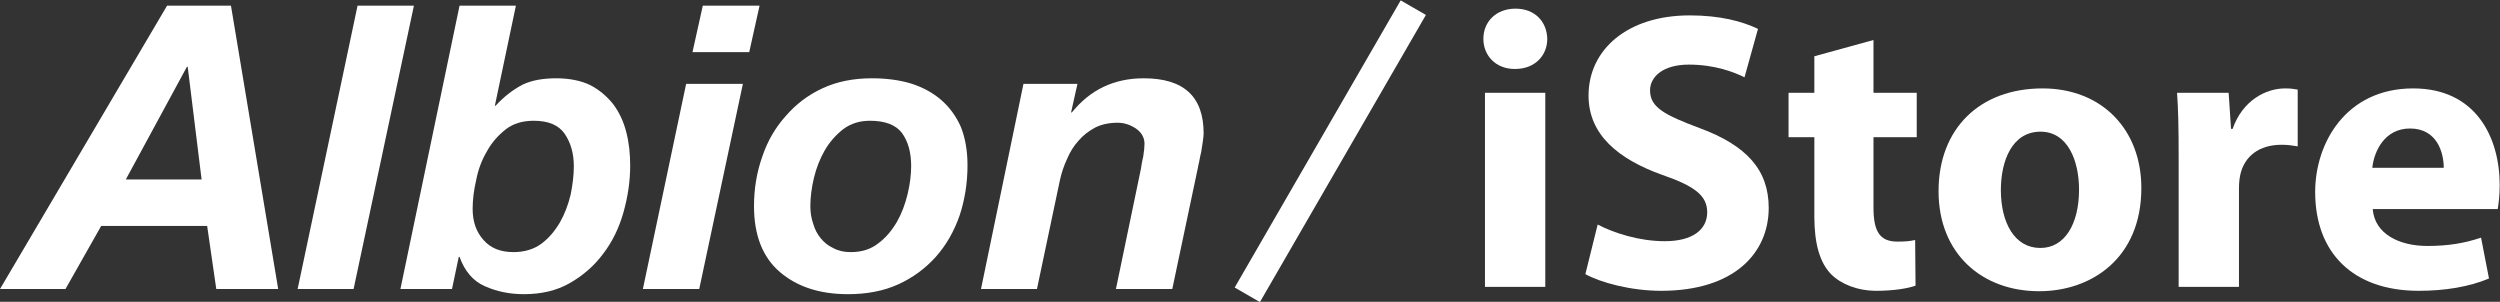
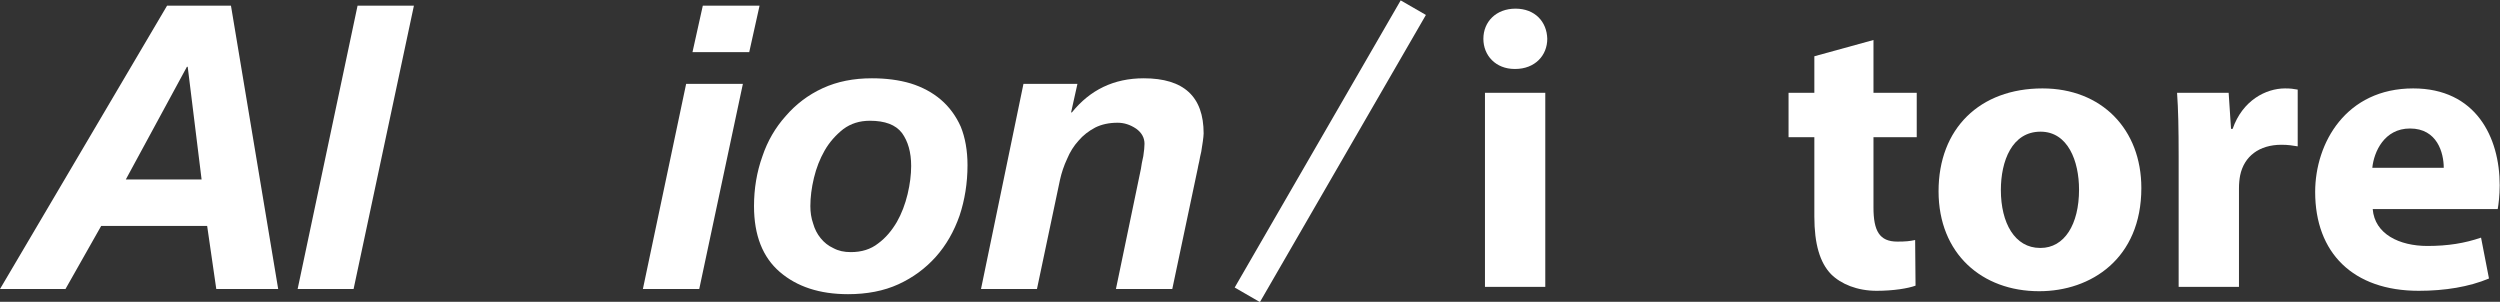
<svg xmlns="http://www.w3.org/2000/svg" width="100%" height="100%" viewBox="0 0 3670 443" version="1.1" xml:space="preserve" style="fill-rule:evenodd;clip-rule:evenodd;stroke-linejoin:round;stroke-miterlimit:2;">
  <rect x="0" y="0" width="3670" height="443" fill="#333333" stroke="none" />
  <g transform="matrix(3.245,1.874,-0.407,0.704,-2151.26,-3062.52)">
    <rect x="1381.18" y="674.353" width="11.411" height="598.742" style="fill:white;" />
  </g>
  <g transform="matrix(582.568,0,0,582.568,2144.39,421.077)">
    <path d="M0.213,-0L0.213,-0.489L0.061,-0.489L0.061,-0L0.213,-0ZM0.137,-0.549C0.187,-0.549 0.218,-0.583 0.218,-0.625C0.217,-0.668 0.187,-0.701 0.138,-0.701C0.089,-0.701 0.057,-0.668 0.057,-0.625C0.057,-0.583 0.088,-0.549 0.136,-0.549L0.137,-0.549Z" style="fill:white;fill-rule:nonzero;" />
  </g>
  <g transform="matrix(582.568,0,0,582.568,2304.02,421.077)">
-     <path d="M0.04,-0.032C0.078,-0.011 0.154,0.01 0.231,0.01C0.416,0.01 0.502,-0.086 0.502,-0.199C0.502,-0.294 0.447,-0.356 0.328,-0.4C0.24,-0.433 0.203,-0.452 0.203,-0.495C0.203,-0.529 0.235,-0.56 0.301,-0.56C0.366,-0.56 0.415,-0.541 0.441,-0.528L0.475,-0.65C0.435,-0.669 0.38,-0.684 0.303,-0.684C0.145,-0.684 0.048,-0.597 0.048,-0.482C0.048,-0.384 0.122,-0.322 0.234,-0.282C0.315,-0.254 0.347,-0.23 0.347,-0.188C0.347,-0.144 0.31,-0.115 0.24,-0.115C0.175,-0.115 0.111,-0.136 0.071,-0.157L0.04,-0.032Z" style="fill:white;fill-rule:nonzero;" />
-   </g>
+     </g>
  <g transform="matrix(582.568,0,0,582.568,2615.69,421.077)">
    <path d="M0.082,-0.581L0.082,-0.489L0.017,-0.489L0.017,-0.377L0.082,-0.377L0.082,-0.177C0.082,-0.108 0.096,-0.061 0.124,-0.032C0.149,-0.007 0.19,0.01 0.239,0.01C0.281,0.01 0.318,0.004 0.337,-0.003L0.336,-0.118C0.322,-0.115 0.312,-0.114 0.291,-0.114C0.246,-0.114 0.231,-0.141 0.231,-0.2L0.231,-0.377L0.34,-0.377L0.34,-0.489L0.231,-0.489L0.231,-0.622L0.082,-0.581Z" style="fill:white;fill-rule:nonzero;" />
  </g>
  <g transform="matrix(582.568,0,0,582.568,2826.58,421.077)">
    <path d="M0.287,0.011C0.417,0.011 0.544,-0.071 0.544,-0.249C0.544,-0.397 0.444,-0.5 0.295,-0.5C0.137,-0.5 0.033,-0.399 0.033,-0.241C0.033,-0.083 0.143,0.011 0.286,0.011L0.287,0.011ZM0.289,-0.098C0.225,-0.098 0.19,-0.161 0.19,-0.244C0.19,-0.317 0.218,-0.391 0.29,-0.391C0.359,-0.391 0.387,-0.317 0.387,-0.245C0.387,-0.157 0.35,-0.098 0.29,-0.098L0.289,-0.098Z" style="fill:white;fill-rule:nonzero;" />
  </g>
  <g transform="matrix(582.568,0,0,582.568,3162.72,421.077)">
    <path d="M0.061,-0L0.213,-0L0.213,-0.247C0.213,-0.26 0.214,-0.271 0.216,-0.281C0.226,-0.329 0.264,-0.358 0.32,-0.358C0.337,-0.358 0.349,-0.356 0.361,-0.354L0.361,-0.497C0.35,-0.499 0.343,-0.5 0.329,-0.5C0.281,-0.5 0.222,-0.47 0.197,-0.398L0.193,-0.398L0.187,-0.489L0.057,-0.489C0.06,-0.447 0.061,-0.4 0.061,-0.328L0.061,-0Z" style="fill:white;fill-rule:nonzero;" />
  </g>
  <g transform="matrix(582.568,0,0,582.568,3379.44,421.077)">
    <path d="M0.493,-0.196C0.495,-0.207 0.498,-0.23 0.498,-0.256C0.498,-0.377 0.438,-0.5 0.28,-0.5C0.111,-0.5 0.033,-0.363 0.033,-0.239C0.033,-0.086 0.128,0.01 0.294,0.01C0.36,0.01 0.421,-0 0.471,-0.021L0.451,-0.124C0.41,-0.11 0.368,-0.103 0.316,-0.103C0.245,-0.103 0.183,-0.133 0.178,-0.196L0.493,-0.196ZM0.177,-0.3C0.181,-0.34 0.207,-0.399 0.272,-0.399C0.341,-0.399 0.357,-0.337 0.357,-0.3L0.177,-0.3Z" style="fill:white;fill-rule:nonzero;" />
  </g>
  <g transform="matrix(582.568,0,0,582.568,44.275,424.277)">
    <path d="M0.345,-0.714L-0.076,-0L0.089,-0L0.179,-0.159L0.446,-0.159L0.469,-0L0.625,-0L0.506,-0.714L0.345,-0.714ZM0.241,-0.276L0.395,-0.56L0.397,-0.56L0.432,-0.276L0.241,-0.276Z" style="fill:white;fill-rule:nonzero;" />
  </g>
  <g transform="matrix(582.568,0,0,582.568,443.334,424.277)">
    <path d="M0.14,-0.714L-0.011,-0L0.13,-0L0.282,-0.714L0.14,-0.714Z" style="fill:white;fill-rule:nonzero;" />
  </g>
  <g transform="matrix(582.568,0,0,582.568,594.219,424.277)">
-     <path d="M0.138,-0.714L-0.011,-0L0.119,-0L0.136,-0.081L0.138,-0.081C0.151,-0.045 0.172,-0.02 0.202,-0.007C0.231,0.006 0.264,0.013 0.3,0.013C0.344,0.013 0.383,0.004 0.416,-0.015C0.449,-0.034 0.477,-0.058 0.5,-0.089C0.523,-0.119 0.54,-0.154 0.551,-0.193C0.562,-0.232 0.568,-0.271 0.568,-0.311C0.568,-0.341 0.565,-0.369 0.558,-0.396C0.551,-0.423 0.54,-0.446 0.525,-0.466C0.509,-0.486 0.49,-0.502 0.467,-0.514C0.444,-0.525 0.415,-0.531 0.382,-0.531C0.348,-0.531 0.32,-0.526 0.297,-0.515C0.274,-0.503 0.251,-0.486 0.229,-0.462L0.227,-0.462L0.28,-0.714L0.138,-0.714ZM0.325,-0.424C0.362,-0.424 0.388,-0.413 0.403,-0.391C0.418,-0.369 0.426,-0.342 0.426,-0.309C0.426,-0.287 0.423,-0.263 0.418,-0.238C0.412,-0.213 0.403,-0.189 0.391,-0.168C0.378,-0.146 0.363,-0.128 0.344,-0.114C0.325,-0.1 0.301,-0.093 0.274,-0.093C0.241,-0.093 0.216,-0.103 0.198,-0.124C0.18,-0.144 0.171,-0.17 0.171,-0.202C0.171,-0.225 0.174,-0.249 0.18,-0.275C0.185,-0.301 0.194,-0.325 0.207,-0.347C0.219,-0.369 0.235,-0.387 0.254,-0.402C0.273,-0.417 0.297,-0.424 0.325,-0.424Z" style="fill:white;fill-rule:nonzero;" />
-   </g>
+     </g>
  <g transform="matrix(582.568,0,0,582.568,950.165,424.277)">
    <path d="M0.257,-0.597L0.283,-0.714L0.14,-0.714L0.114,-0.597L0.257,-0.597ZM0.098,-0.517L-0.011,-0L0.131,-0L0.241,-0.517L0.098,-0.517Z" style="fill:white;fill-rule:nonzero;" />
  </g>
  <g transform="matrix(582.568,0,0,582.568,1101.06,424.277)">
    <path d="M0.152,-0.209C0.152,-0.231 0.155,-0.255 0.161,-0.28C0.167,-0.305 0.176,-0.328 0.188,-0.349C0.2,-0.37 0.216,-0.388 0.235,-0.403C0.254,-0.417 0.276,-0.424 0.302,-0.424C0.34,-0.424 0.367,-0.414 0.383,-0.393C0.398,-0.372 0.406,-0.345 0.406,-0.31C0.406,-0.288 0.403,-0.264 0.397,-0.239C0.391,-0.214 0.382,-0.19 0.37,-0.169C0.357,-0.147 0.342,-0.129 0.323,-0.115C0.304,-0.1 0.281,-0.093 0.254,-0.093C0.237,-0.093 0.223,-0.096 0.21,-0.103C0.197,-0.109 0.187,-0.117 0.178,-0.128C0.169,-0.139 0.163,-0.151 0.159,-0.165C0.154,-0.179 0.152,-0.194 0.152,-0.209ZM0.01,-0.209C0.01,-0.135 0.032,-0.08 0.075,-0.043C0.118,-0.006 0.175,0.013 0.247,0.013C0.294,0.013 0.337,0.005 0.374,-0.012C0.411,-0.029 0.442,-0.052 0.468,-0.081C0.494,-0.11 0.514,-0.145 0.528,-0.185C0.541,-0.224 0.548,-0.267 0.548,-0.312C0.548,-0.349 0.542,-0.382 0.531,-0.409C0.519,-0.436 0.502,-0.459 0.481,-0.477C0.46,-0.495 0.434,-0.509 0.405,-0.518C0.375,-0.527 0.342,-0.531 0.307,-0.531C0.261,-0.531 0.22,-0.523 0.183,-0.506C0.146,-0.489 0.115,-0.465 0.09,-0.436C0.064,-0.407 0.044,-0.373 0.031,-0.334C0.017,-0.295 0.01,-0.253 0.01,-0.209Z" style="fill:white;fill-rule:nonzero;" />
  </g>
  <g transform="matrix(582.568,0,0,582.568,1446.52,424.277)">
    <path d="M0.096,-0.517L-0.011,-0L0.13,-0L0.188,-0.275C0.192,-0.293 0.198,-0.311 0.206,-0.328C0.213,-0.345 0.223,-0.361 0.235,-0.374C0.246,-0.387 0.26,-0.398 0.277,-0.407C0.293,-0.415 0.312,-0.419 0.333,-0.419C0.35,-0.419 0.365,-0.414 0.38,-0.404C0.394,-0.394 0.401,-0.381 0.401,-0.366C0.401,-0.359 0.4,-0.348 0.398,-0.335C0.395,-0.322 0.393,-0.311 0.392,-0.303L0.329,-0L0.471,-0L0.535,-0.303C0.536,-0.308 0.537,-0.314 0.539,-0.322C0.54,-0.329 0.542,-0.337 0.544,-0.346C0.545,-0.355 0.547,-0.363 0.548,-0.372C0.549,-0.38 0.55,-0.387 0.55,-0.392C0.55,-0.485 0.5,-0.531 0.399,-0.531C0.324,-0.531 0.264,-0.502 0.218,-0.445L0.216,-0.445L0.232,-0.517L0.096,-0.517Z" style="fill:white;fill-rule:nonzero;" />
  </g>
</svg>